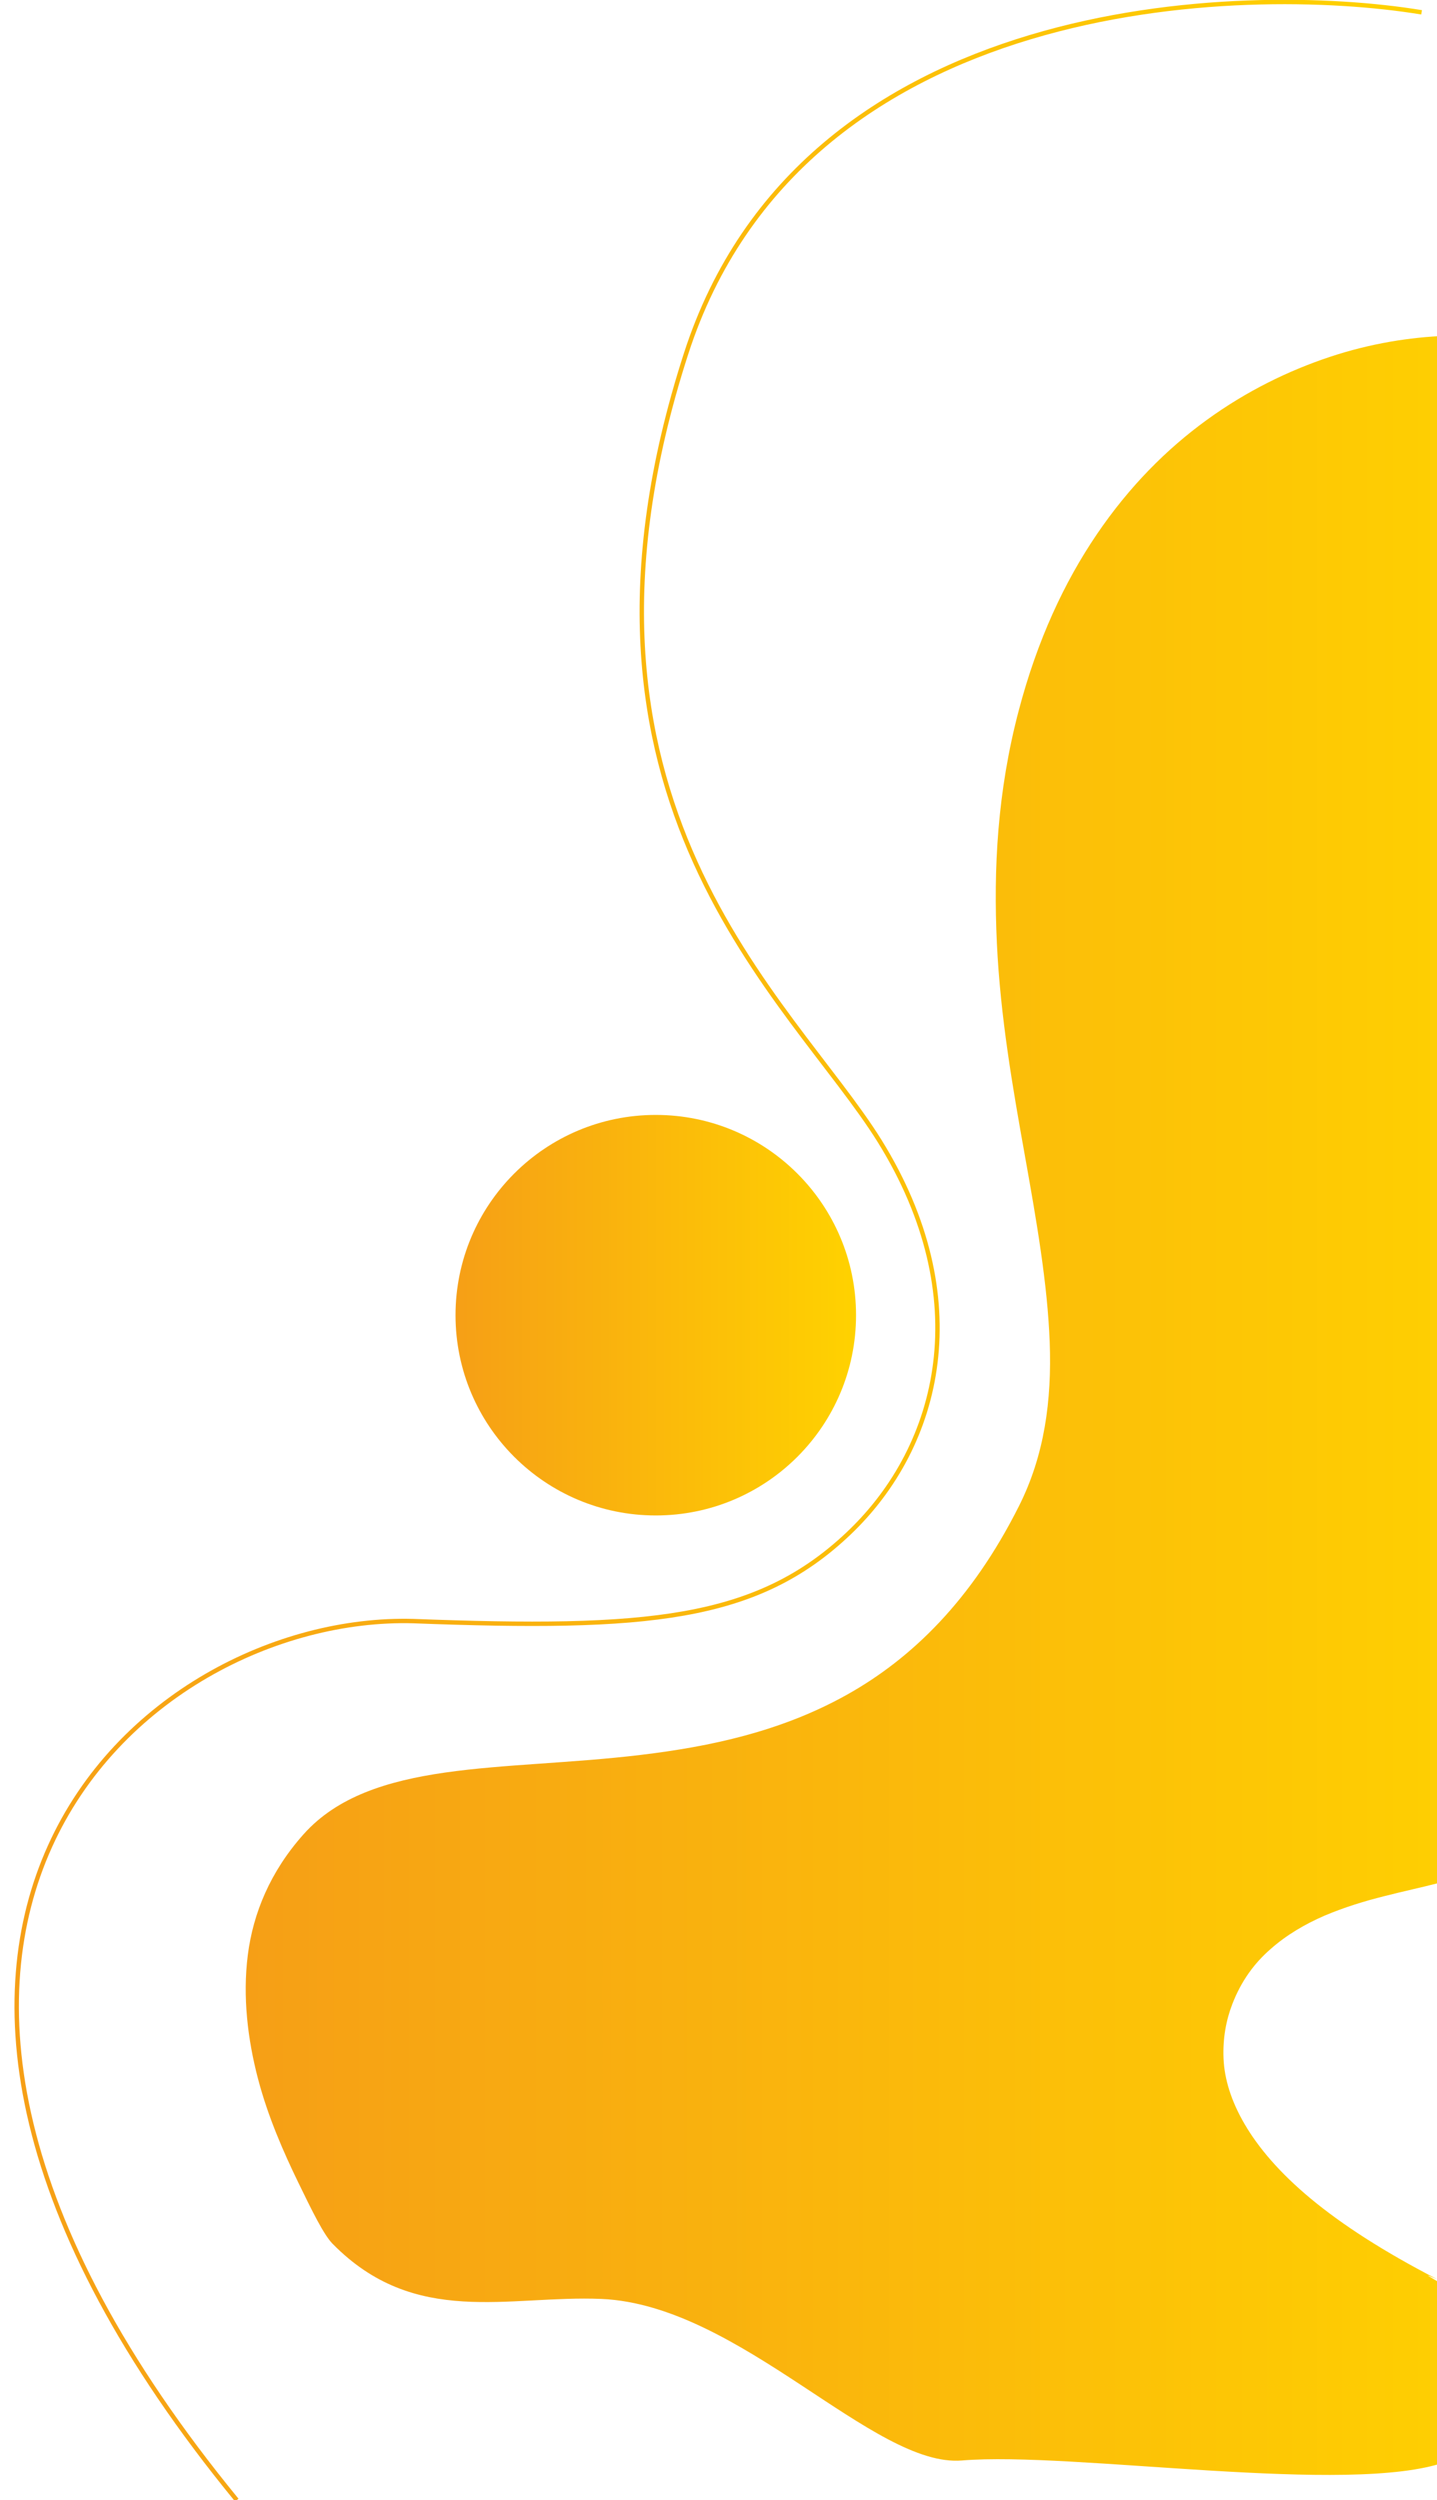
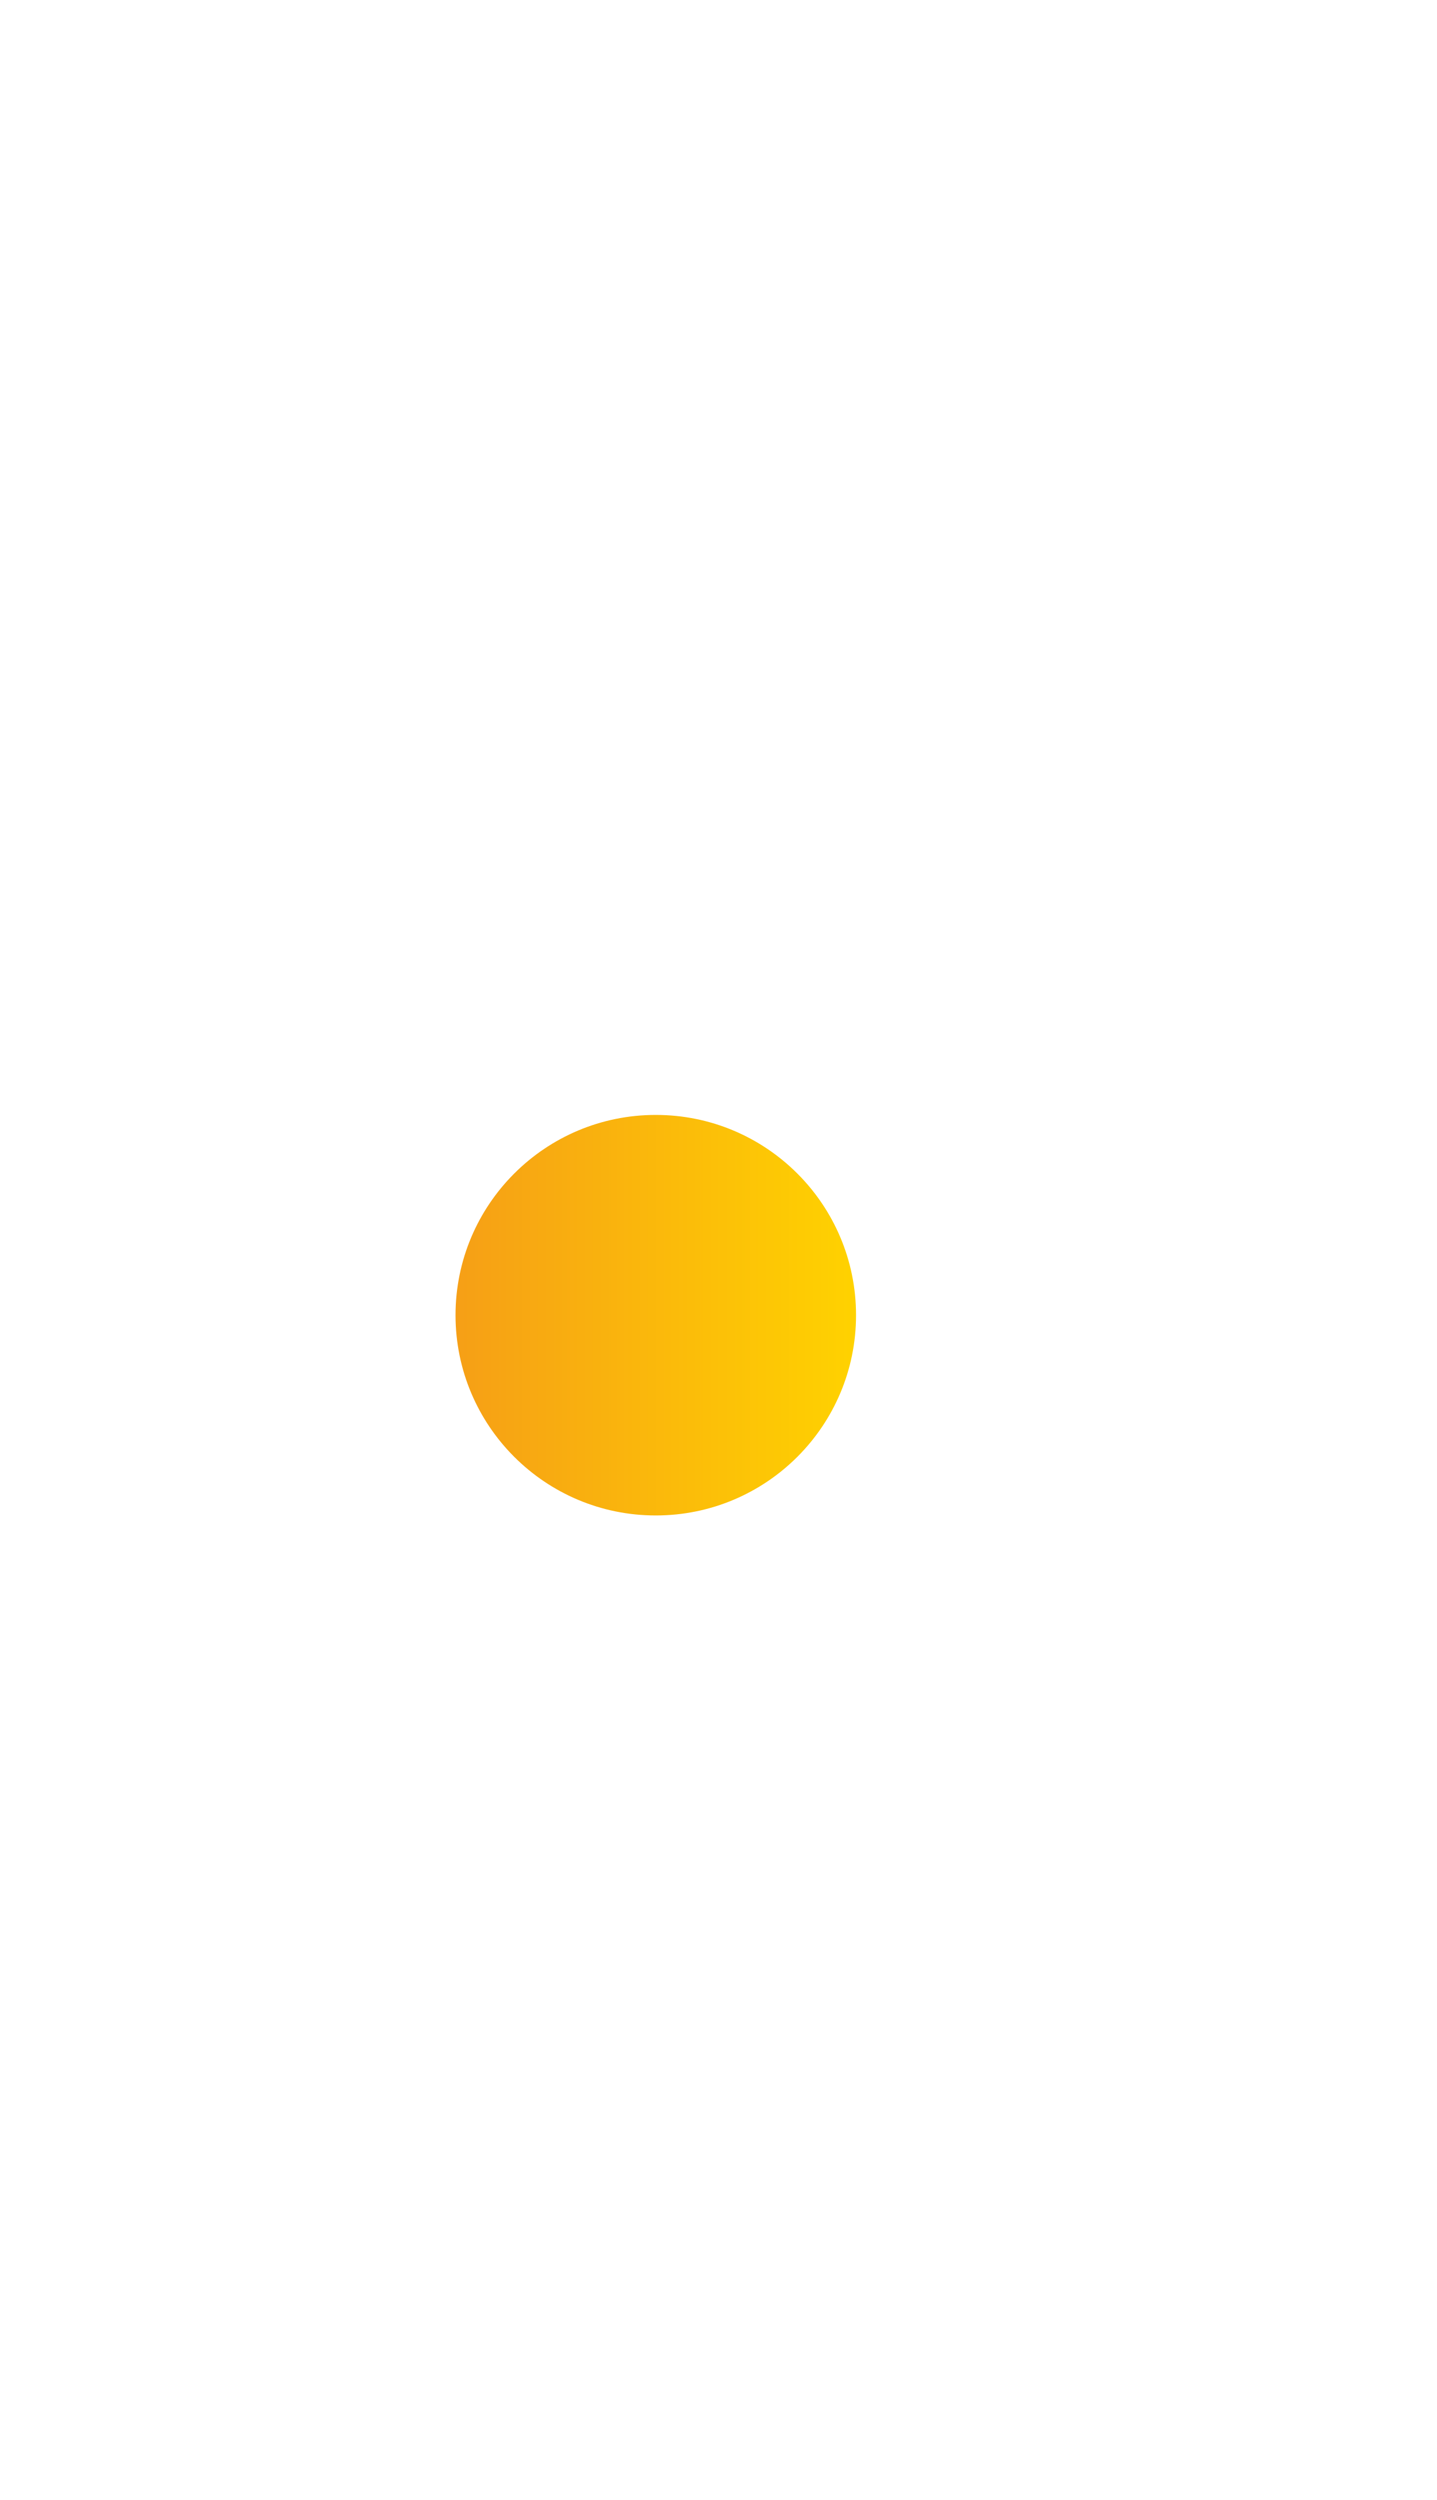
<svg xmlns="http://www.w3.org/2000/svg" version="1.1" id="Слой_1" x="0px" y="0px" viewBox="0 0 326.5 568" style="enable-background:new 0 0 326.5 568;" xml:space="preserve">
  <style type="text/css">
	.st0{fill:url(#SVGID_1_);}
	.st1{fill:none;stroke:url(#SVGID_2_);}
	.st2{fill:url(#SVGID_3_);}
</style>
  <g>
    <linearGradient id="SVGID_1_" gradientUnits="userSpaceOnUse" x1="194.5" y1="219.835" x2="103.5" y2="219.835" gradientTransform="matrix(1 0 0 -1 0 518.67)">
      <stop offset="0" style="stop-color:#FFD200" />
      <stop offset="1" style="stop-color:#F69F16" />
    </linearGradient>
    <circle class="st0" cx="149" cy="298.8" r="45.5" />
  </g>
  <linearGradient id="SVGID_2_" gradientUnits="userSpaceOnUse" x1="323.081" y1="234.491" x2="3.852" y2="234.491" gradientTransform="matrix(1 0 0 -1 0 518.67)">
    <stop offset="0" style="stop-color:#FFD200" />
    <stop offset="1" style="stop-color:#F69F16" />
  </linearGradient>
-   <path class="st1" d="M323,2.8c-40.7-6.7-140.7-4.1-167.1,77.5c-33,102,23.9,146.6,44,179c22,35.5,14,69-7,89s-46,22-99,20  C32.1,366.6-51.1,440,53.8,568" />
  <linearGradient id="SVGID_3_" gradientUnits="userSpaceOnUse" x1="347.941" y1="319.342" x2="55.778" y2="319.342">
    <stop offset="0" style="stop-color:#FFD200" />
    <stop offset="1" style="stop-color:#F69F16" />
  </linearGradient>
-   <path class="st2" d="M280,455.3c-1.4,3.6-2.2,7.8-2,12.4s1.7,9.6,4.8,14.9s7.9,11,15,16.9s16.5,12,28.7,18.3  c-14.3-6,53.1,22.9,2,41.5c-21.5,7.8-84.9-2.4-109.9-0.3c-20.1,1.7-50.4-35.3-81.9-36.7c-21.2-0.9-42.4,6.6-61.2-12.6  c-2-2.1-4.6-7.4-7.8-14s-6.8-14.7-9.1-23.5s-3.5-18.5-2.3-28s5.1-19,12.7-27.5s18.9-12.1,32.2-14s28.6-2.1,44.4-4  s31.8-5.3,46.7-13.6s28.5-21.6,39.2-42.9c5.8-11.5,7.5-24,7-37.3s-3-27.6-5.7-42.7c-2.7-15.1-5.5-31.1-6.3-47.9s0.1-34.5,5-53  c4.2-15.9,10.3-29,17.7-39.9s15.9-19.4,25-26c9.1-6.6,18.6-11.2,27.9-14.3c9.3-3.1,18.4-4.5,26.4-4.8l-0.5,87.9l-0.5,87.9L327,340  l-0.5,87.9c-3.5,0.9-7.7,1.8-12,2.9c-4.4,1.1-9,2.5-13.5,4.4c-4.4,1.9-8.7,4.4-12.3,7.6C285,446,282,450.1,280,455.3z" />
</svg>